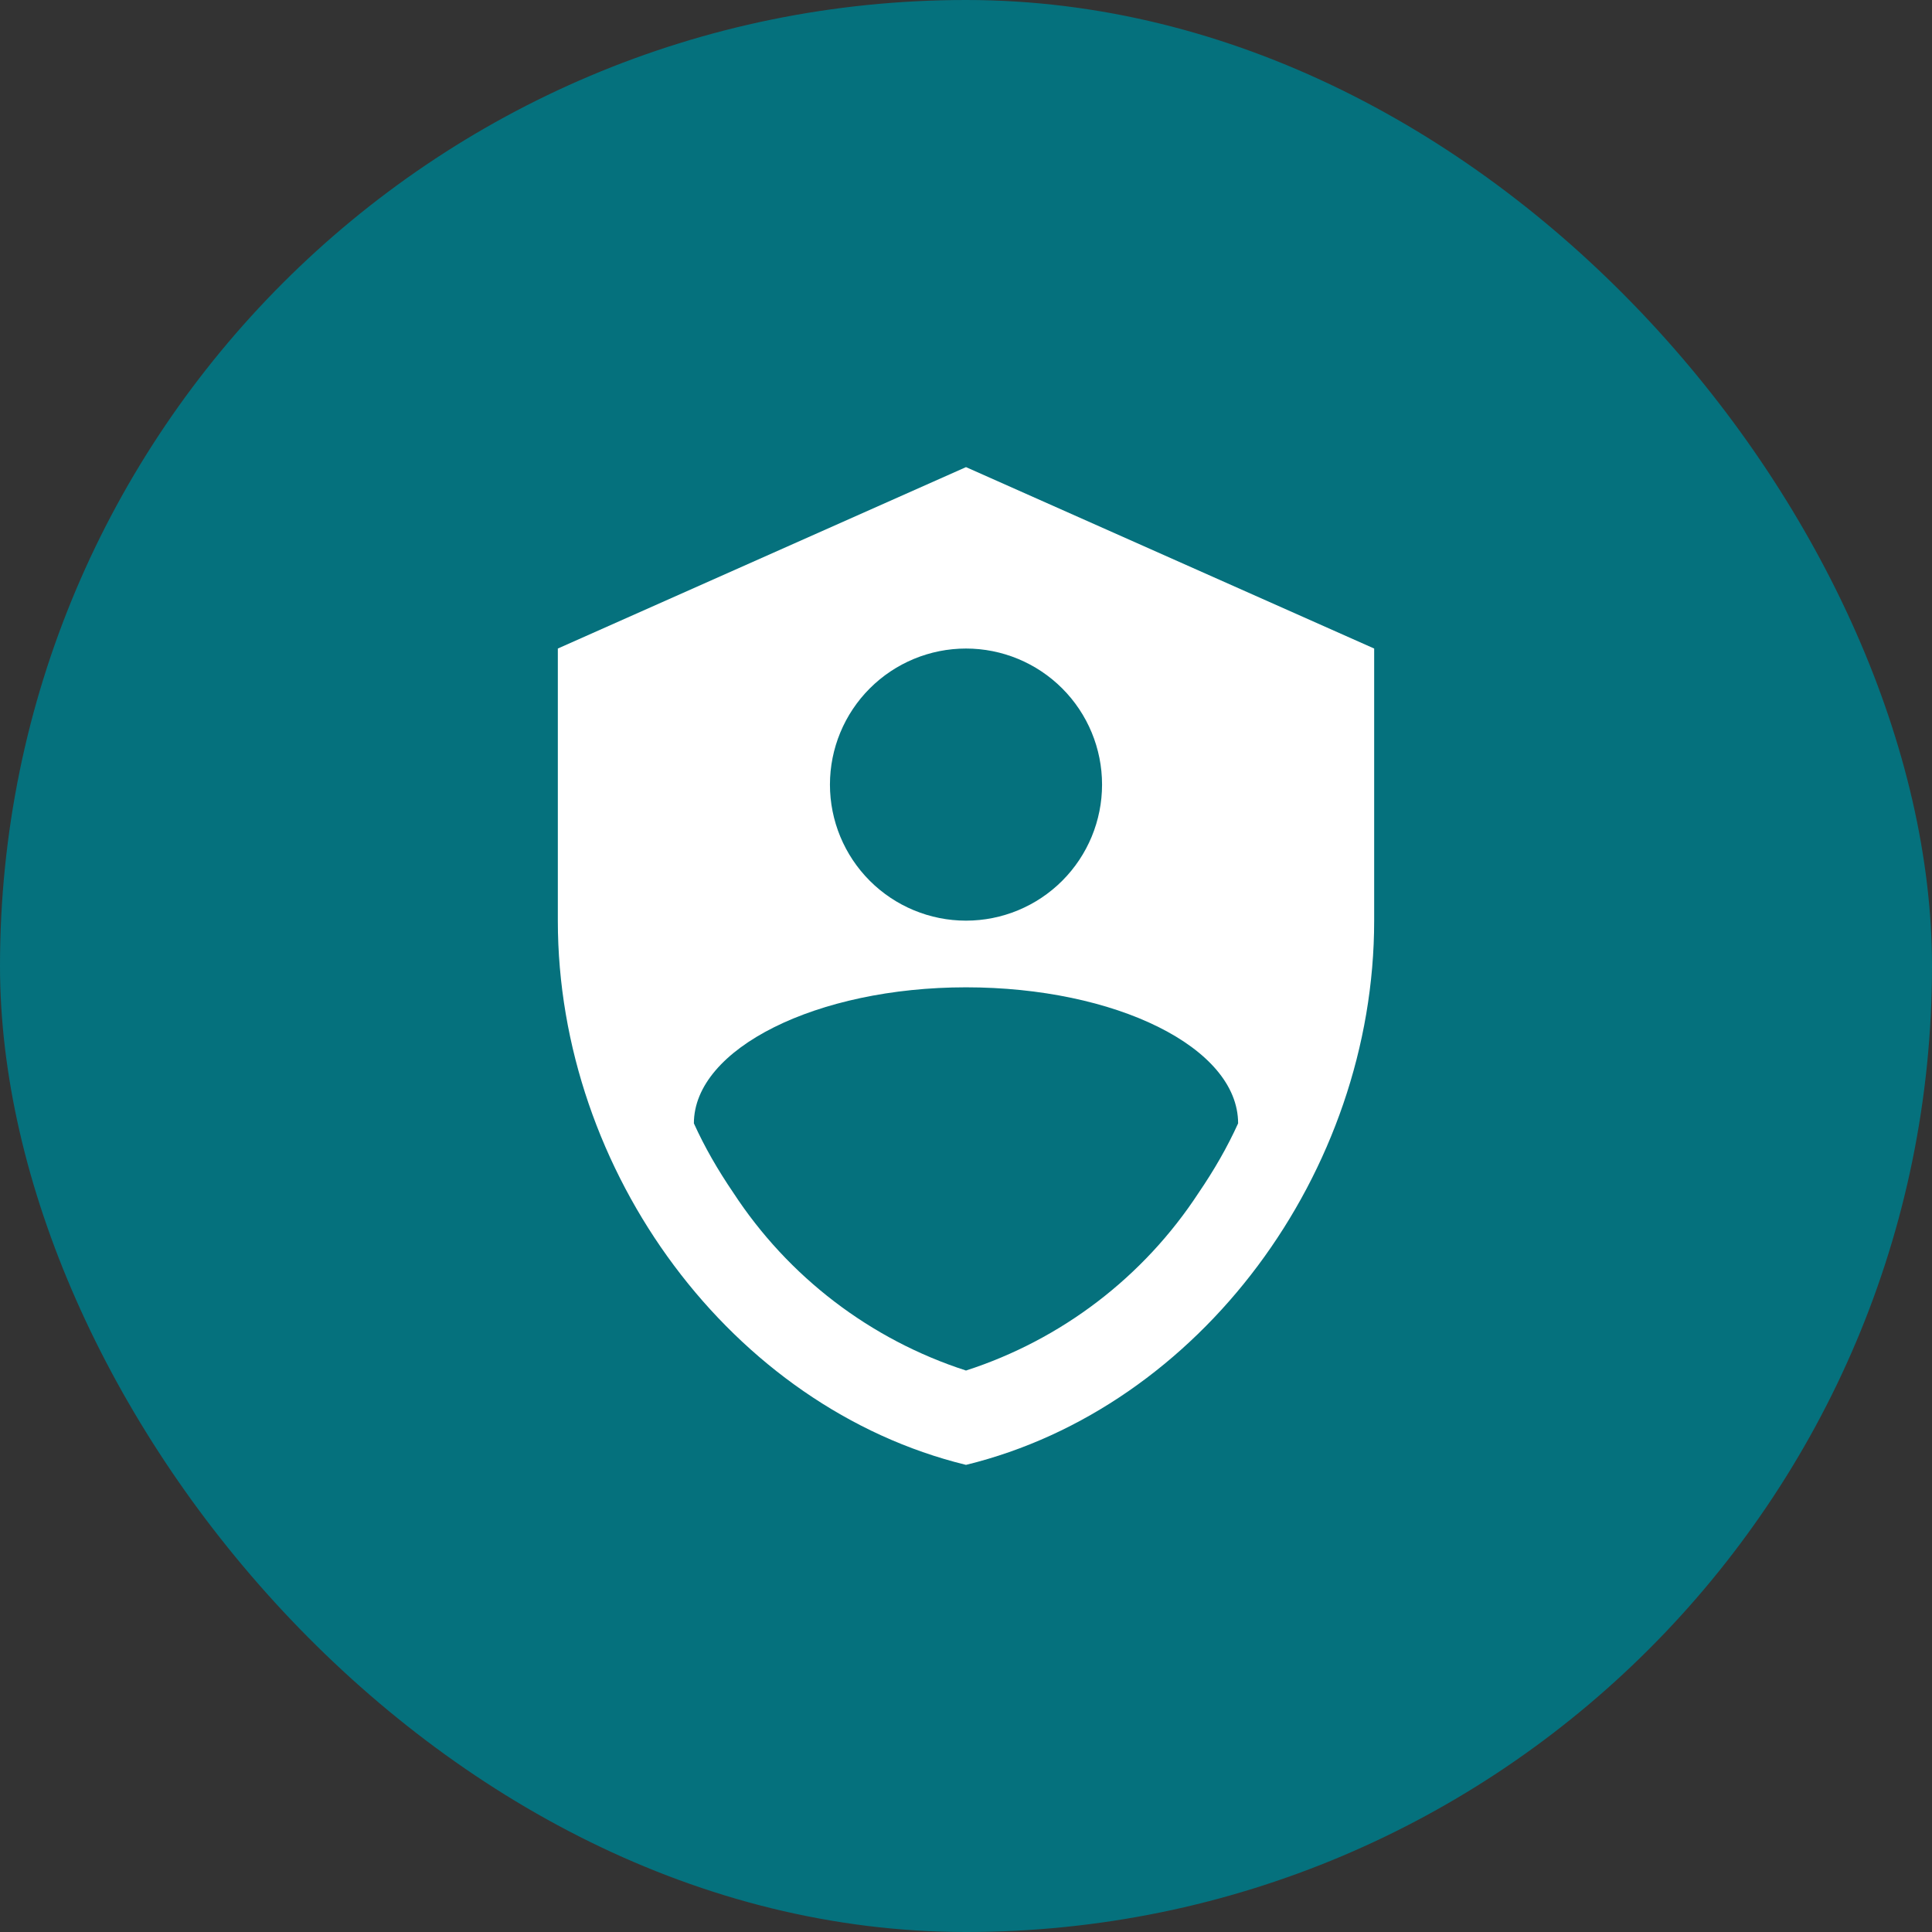
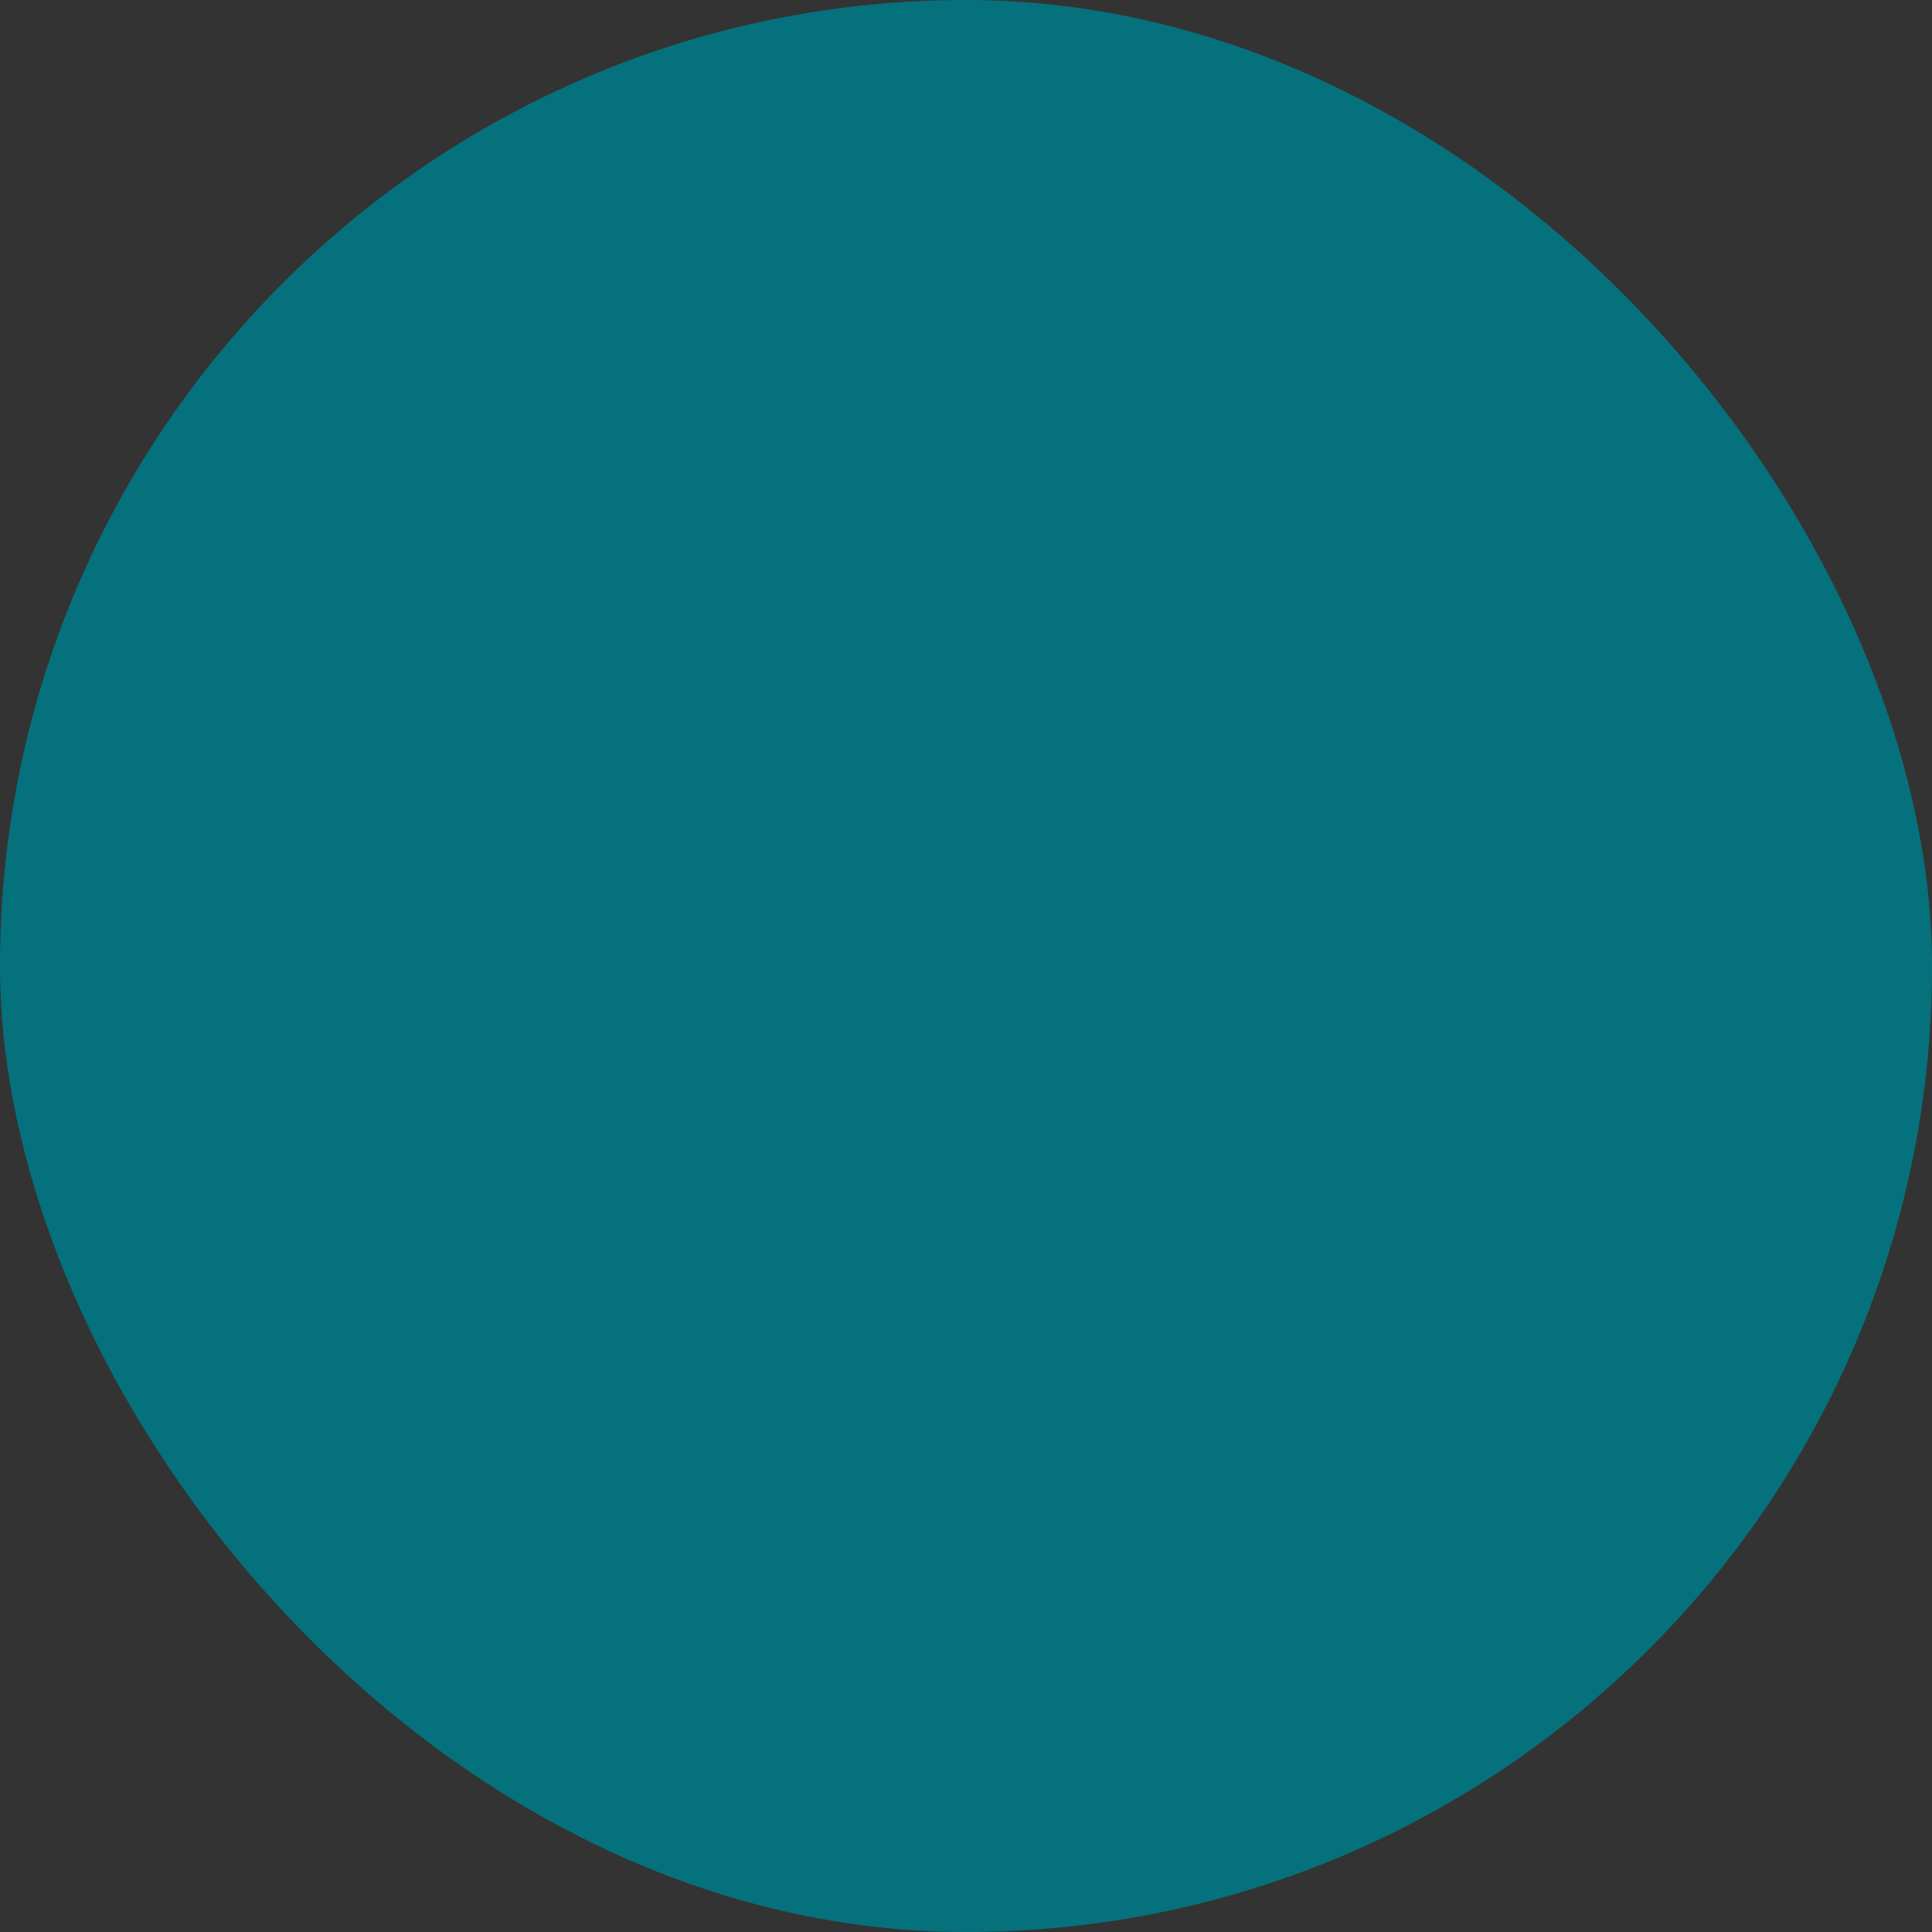
<svg xmlns="http://www.w3.org/2000/svg" width="116" height="116" viewBox="0 0 116 116" fill="none">
  <rect x="0" y="0" width="116" height="116" fill="#333333" stroke="none" />
  <rect width="116" height="116" rx="58" fill="#05717D" />
-   <path d="M58 28.047L33.493 38.939V55.277C33.493 70.39 43.949 84.522 58 87.953C72.051 84.522 82.507 70.39 82.507 55.277V38.939L58 28.047ZM58 38.939C60.167 38.939 62.244 39.8 63.776 41.332C65.308 42.864 66.169 44.941 66.169 47.108C66.169 49.275 65.308 51.352 63.776 52.884C62.244 54.416 60.167 55.277 58 55.277C55.833 55.277 53.756 54.416 52.224 52.884C50.692 51.352 49.831 49.275 49.831 47.108C49.831 44.941 50.692 42.864 52.224 41.332C53.756 39.8 55.833 38.939 58 38.939ZM71.969 71.615C68.67 76.665 63.74 80.433 58 82.289C52.26 80.433 47.33 76.665 44.031 71.615C43.105 70.254 42.316 68.892 41.662 67.449C41.662 62.956 49.041 59.28 58 59.28C66.959 59.28 74.338 62.874 74.338 67.449C73.684 68.892 72.895 70.254 71.969 71.615Z" fill="white" />
</svg>